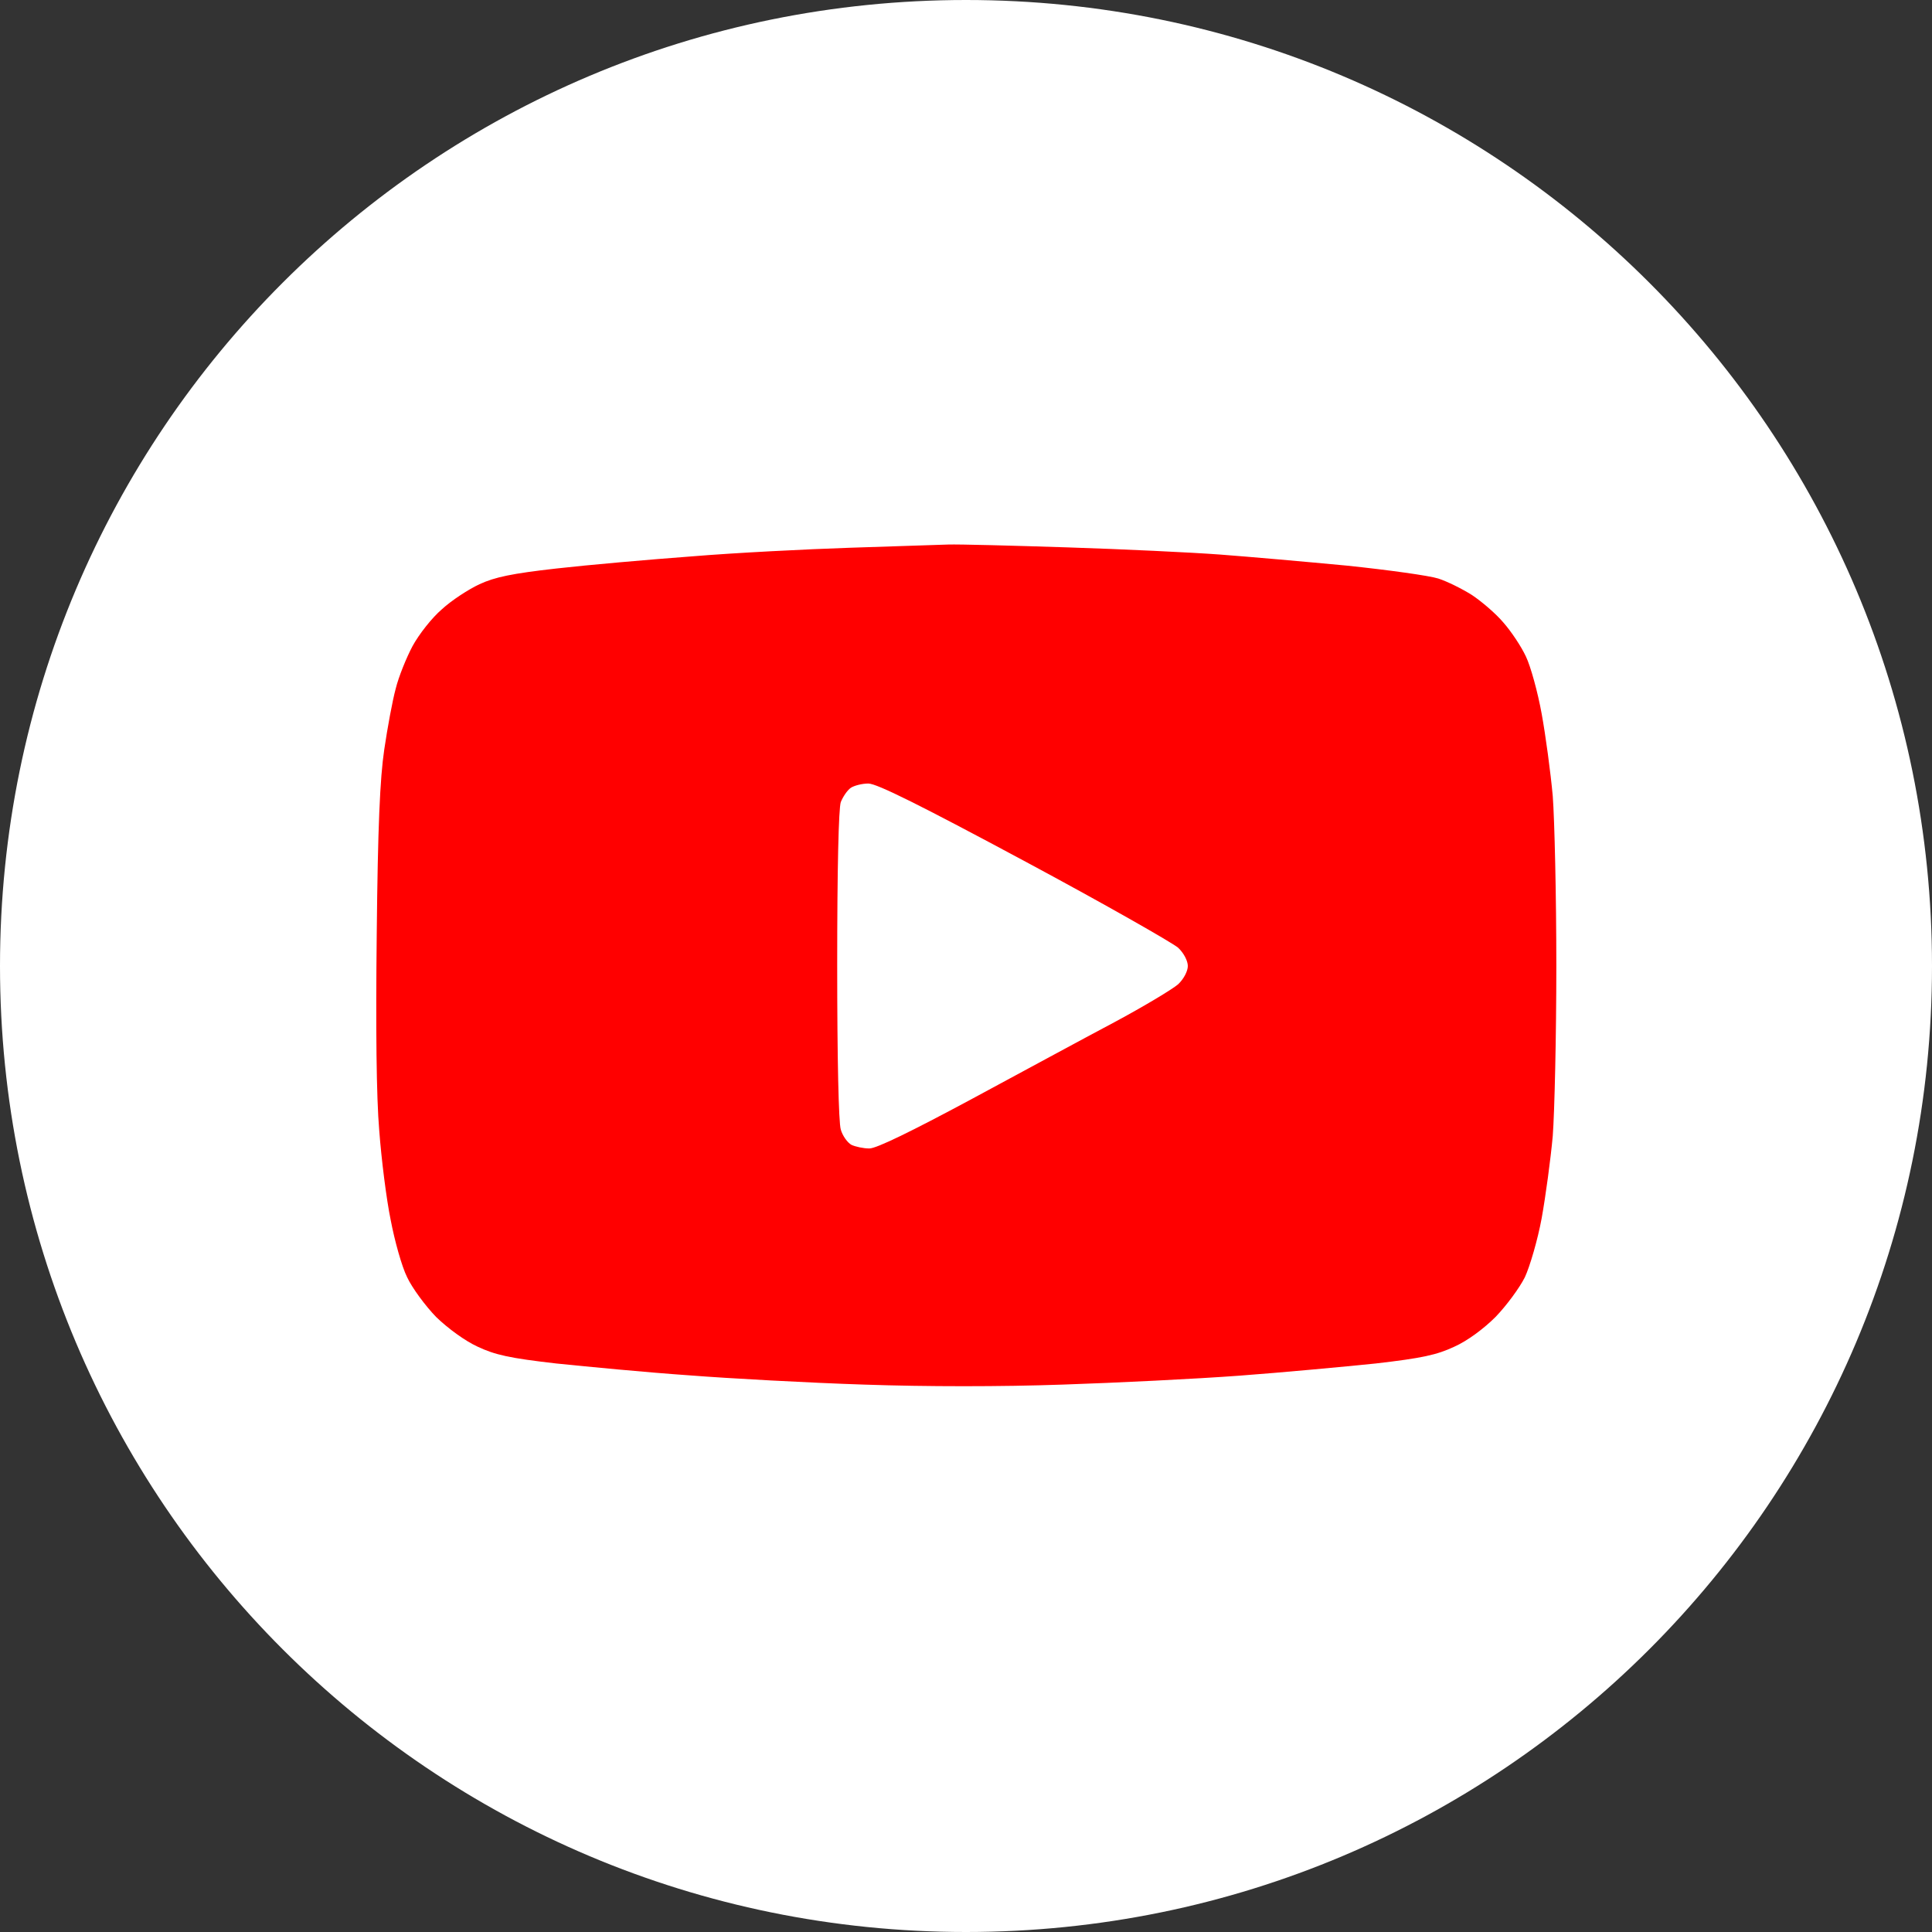
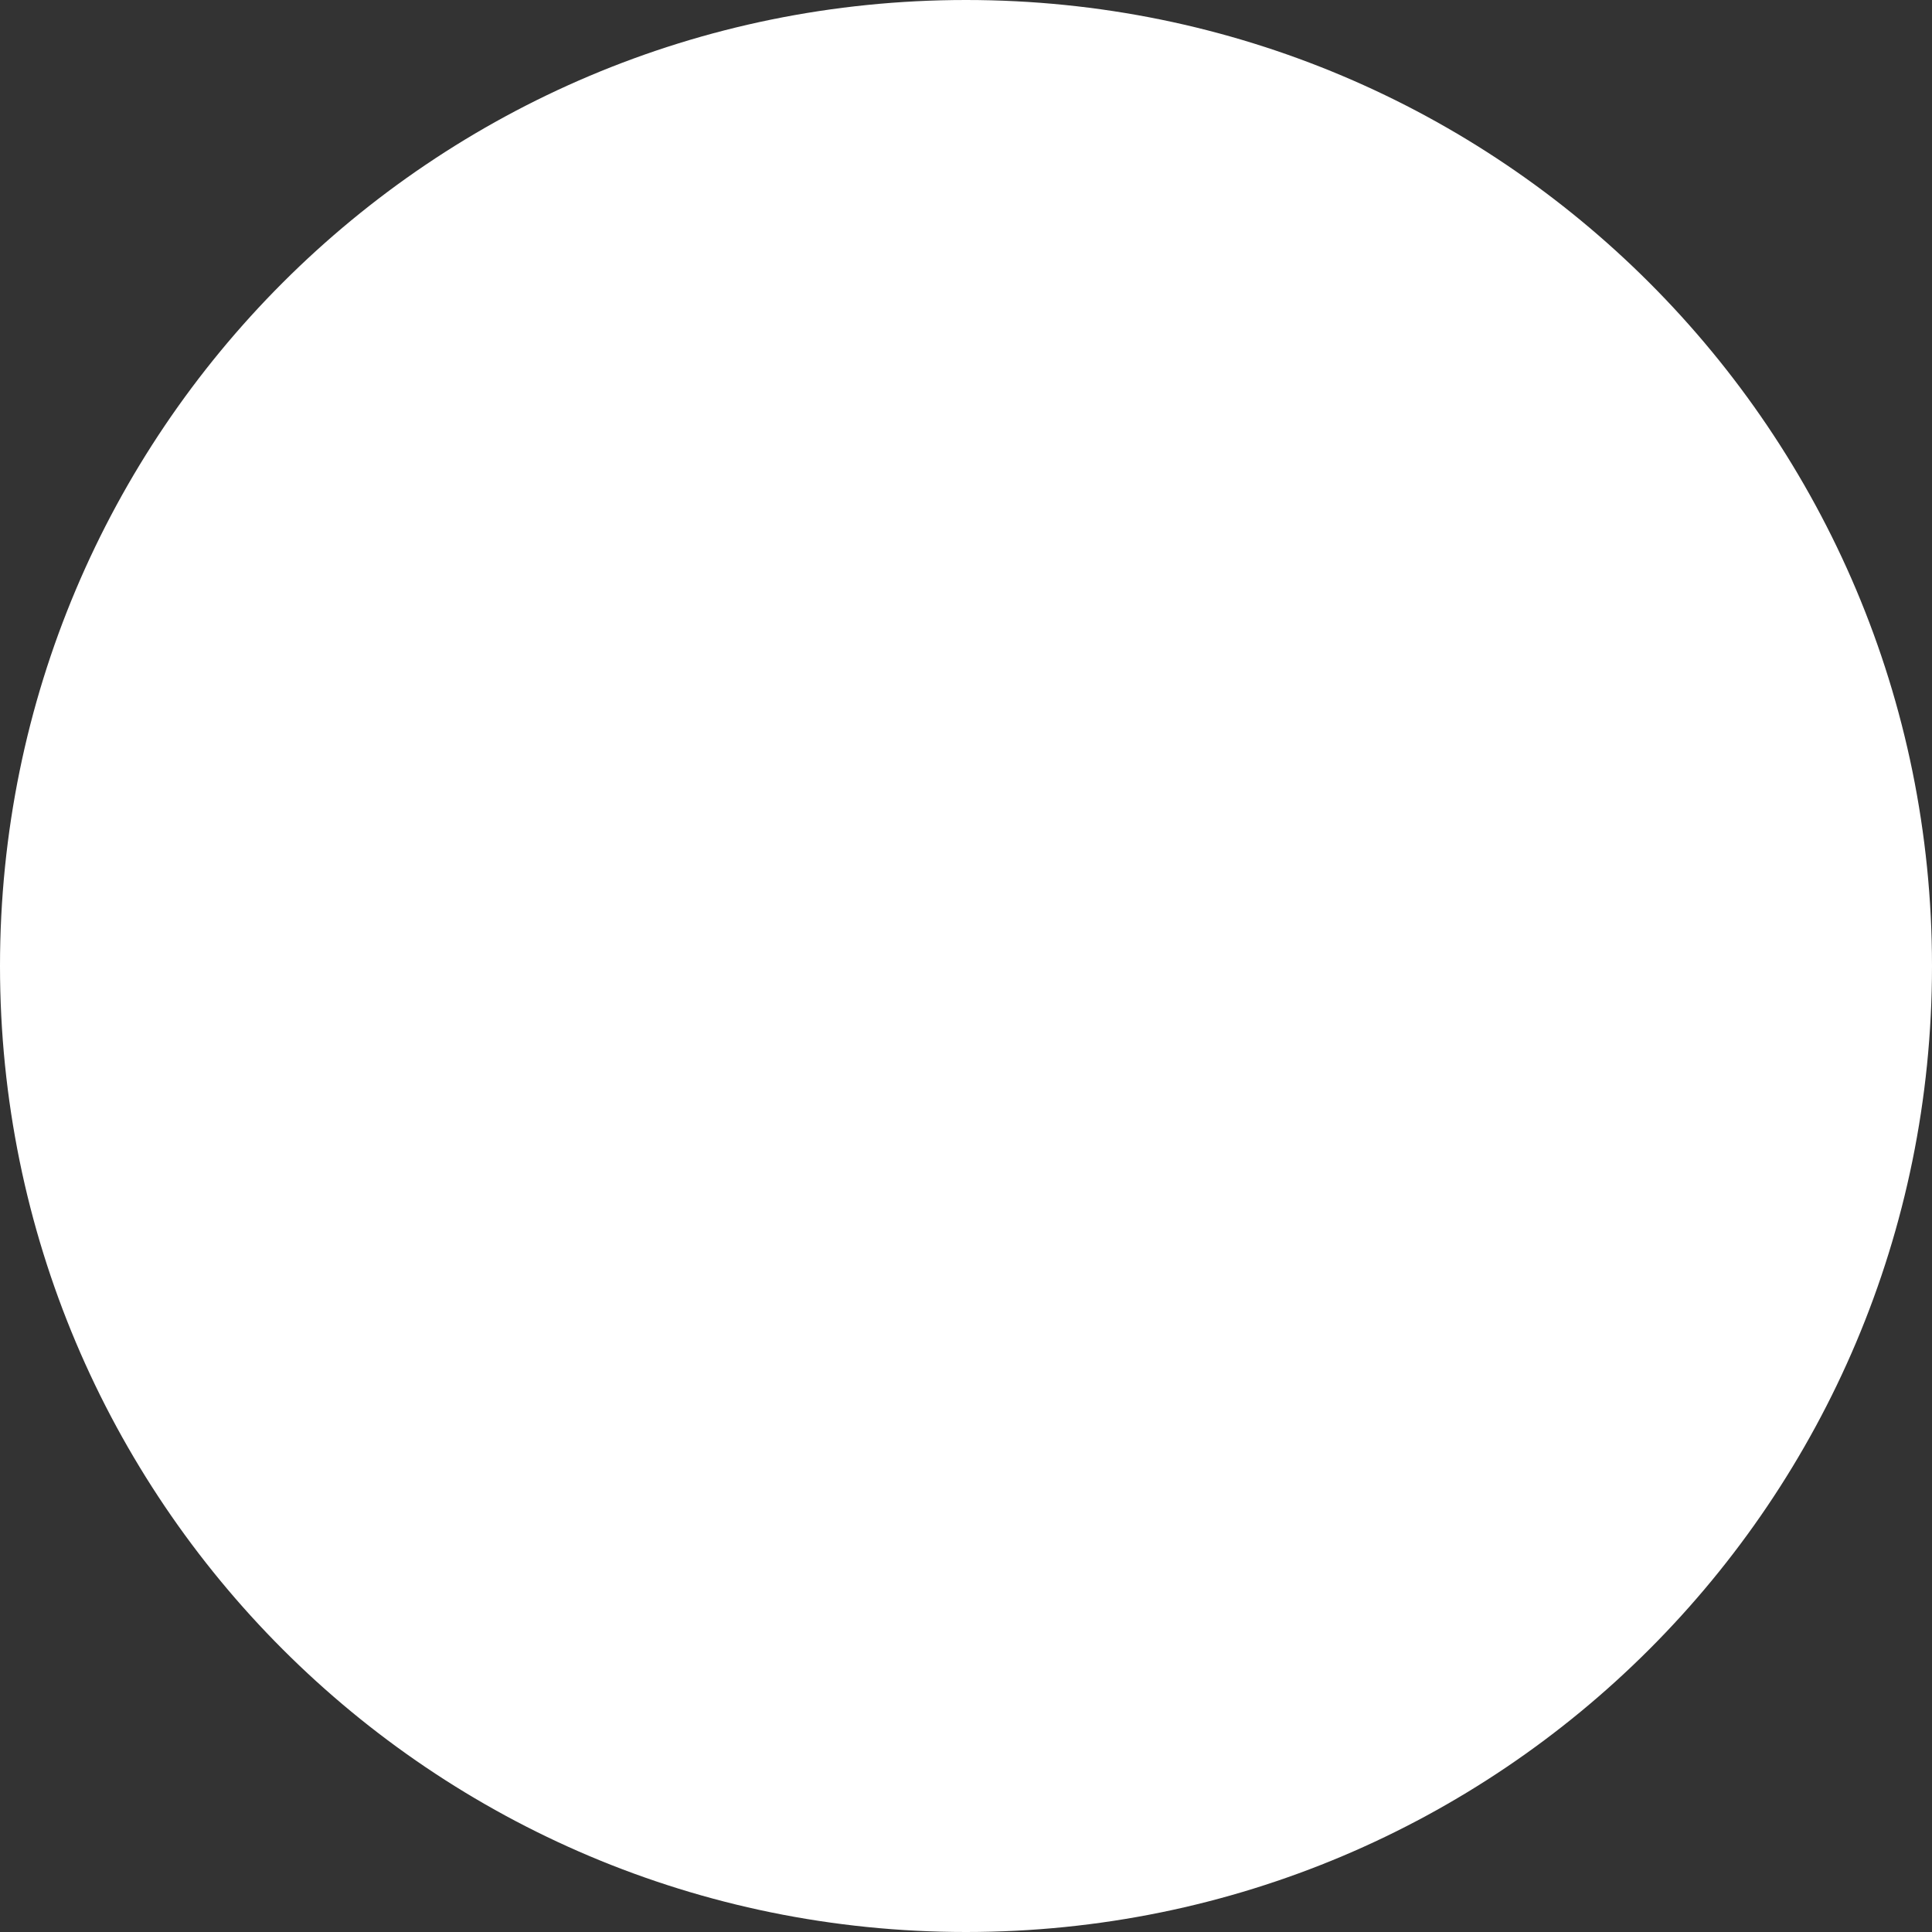
<svg xmlns="http://www.w3.org/2000/svg" fill="#ff0000" height="540" version="1.2" viewBox="0 0 540 540" width="540">
  <rect x="0" y="0" width="540" height="540" fill="#333333" stroke="none" />
  <defs>
    <linearGradient gradientTransform="matrix(540 540 -540 540 0 0)" gradientUnits="userSpaceOnUse" id="a" x2="1">
      <stop offset="0" stop-color="#ffffff" />
      <stop offset="1" stop-color="#ffffff" />
    </linearGradient>
  </defs>
  <path d="m270 540c-149.3 0-270-120.7-270-270 0-149.3 120.7-270 270-270 149.3 0 270 120.7 270 270 0 149.3-120.7 270-270 270z" fill="url(#a)" />
-   <path d="m265 152.2c3-0.1 18.1 0.3 33.5 0.8 15.4 0.5 34.5 1.4 42.5 2 8 0.6 23.9 2 35.5 3.1 11.5 1.2 23 2.8 25.5 3.6 2.5 0.8 6.7 2.9 9.4 4.6 2.7 1.8 6.7 5.2 8.8 7.7 2.2 2.5 5 6.7 6.3 9.5 1.3 2.7 3.3 9.9 4.4 16 1.1 6 2.5 16.4 3.1 23 0.5 6.6 1 28 1 47.5 0 19.5-0.5 40.9-1 47.5-0.6 6.6-2 16.9-3.1 23-1.1 6-3.3 13.5-4.7 16.5-1.5 3-5.2 8-8.2 11.1-3.3 3.3-7.9 6.7-11.5 8.3-4.9 2.3-9 3.2-22 4.7-8.8 0.9-25.9 2.5-38 3.4-12.1 0.9-34.4 2-49.5 2.5-17.1 0.6-38.1 0.6-55.5 0-15.4-0.5-37.5-1.7-49-2.6-11.6-0.8-28.2-2.4-37-3.3-13.1-1.5-17.1-2.4-22-4.7-3.5-1.6-8.3-5.1-11.6-8.3-3-3.1-6.7-8.1-8.1-11.1-1.5-3-3.5-10.2-4.6-16-1.2-5.8-2.6-17-3.2-25-0.8-9.4-1-28.7-0.7-55 0.3-29.9 0.9-43.4 2.1-51.5 0.9-6.1 2.3-13.7 3.2-17 0.8-3.3 3-8.7 4.7-11.9 1.8-3.3 5.4-7.9 8.2-10.3 2.7-2.5 7.5-5.6 10.5-7 4.3-2 9.1-3 21.5-4.4 8.8-1 25.9-2.5 38-3.4 12.1-1 31.9-2 44-2.4 12.1-0.4 24.5-0.8 27.5-0.9zm-30 72c-0.6 1.8-1 18.3-1 45.5 0 26.3 0.4 44.1 1 46 0.5 1.8 1.9 3.7 3 4.3 1.1 0.5 3.3 1 5 1 2 0 11.8-4.8 28.2-13.6 13.9-7.5 32-17.3 40.3-21.7 8.2-4.4 16.2-9.2 17.8-10.6 1.6-1.5 2.7-3.7 2.7-5.1 0-1.4-1.1-3.6-2.7-5.1-1.6-1.4-20.9-12.4-43.1-24.3-28.9-15.5-41.1-21.6-43.5-21.6-1.8 0-4 0.6-4.9 1.2-1 0.7-2.2 2.5-2.8 4z" fill-rule="evenodd" />
</svg>